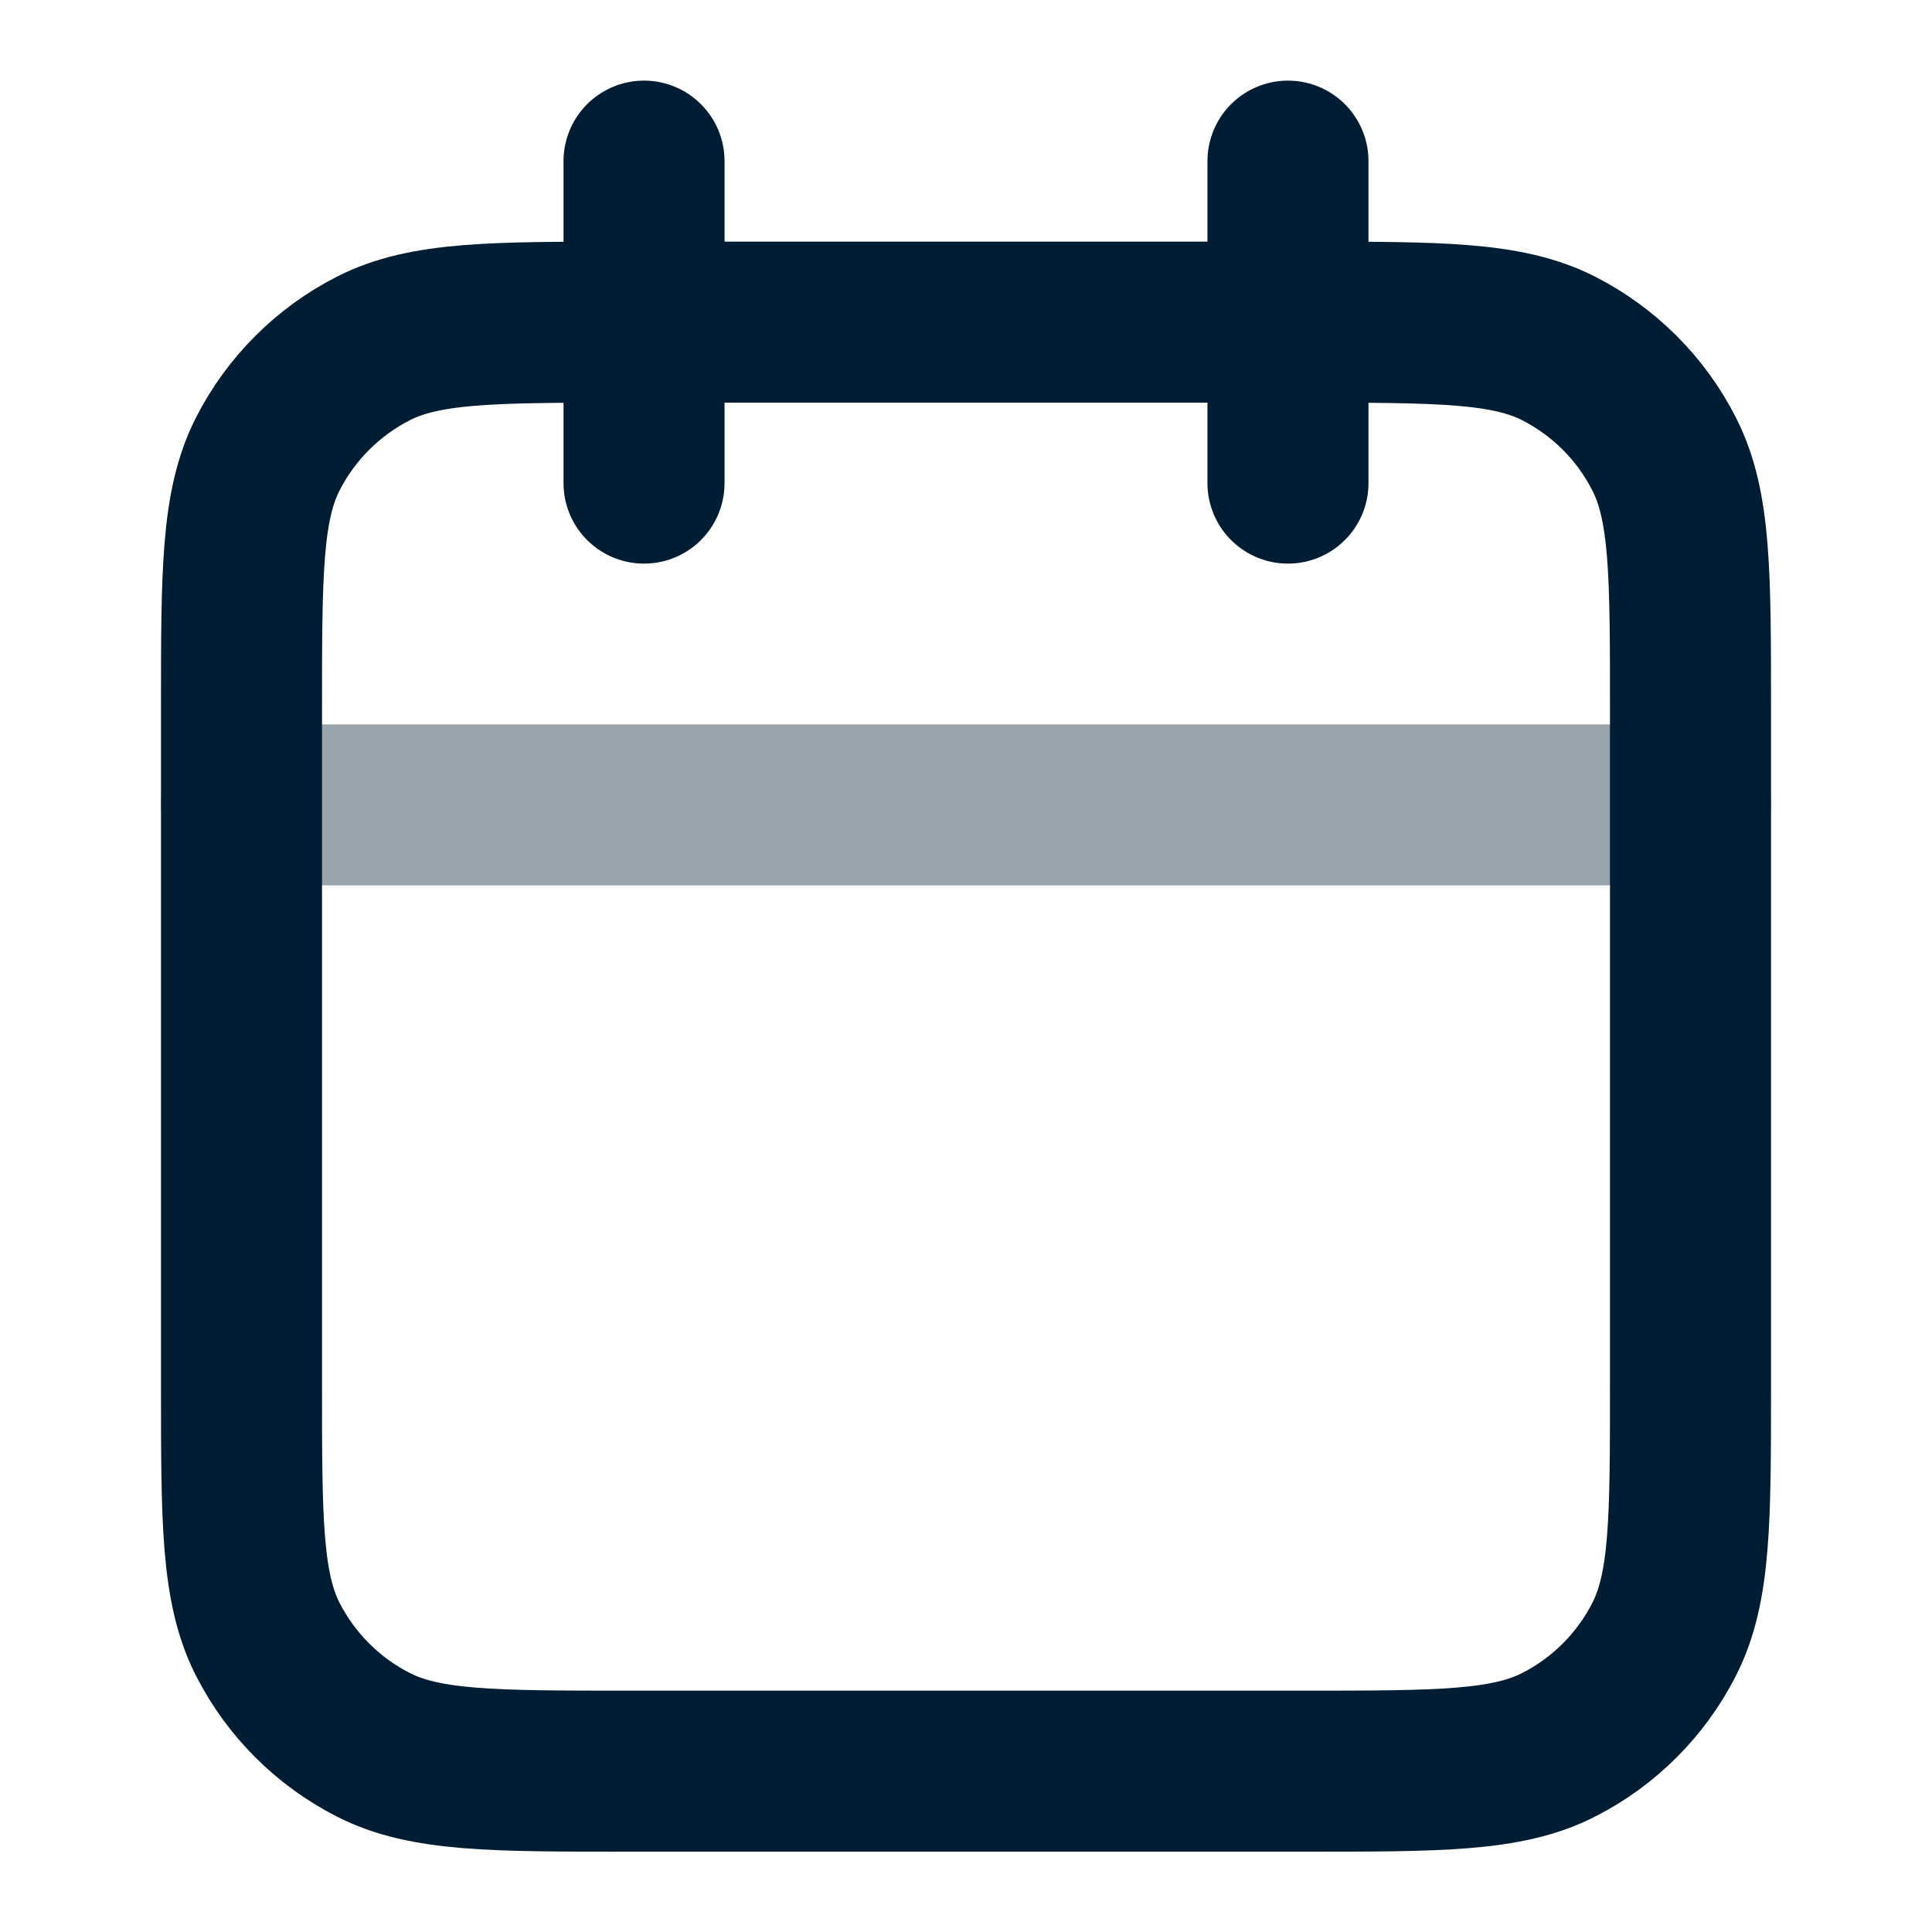
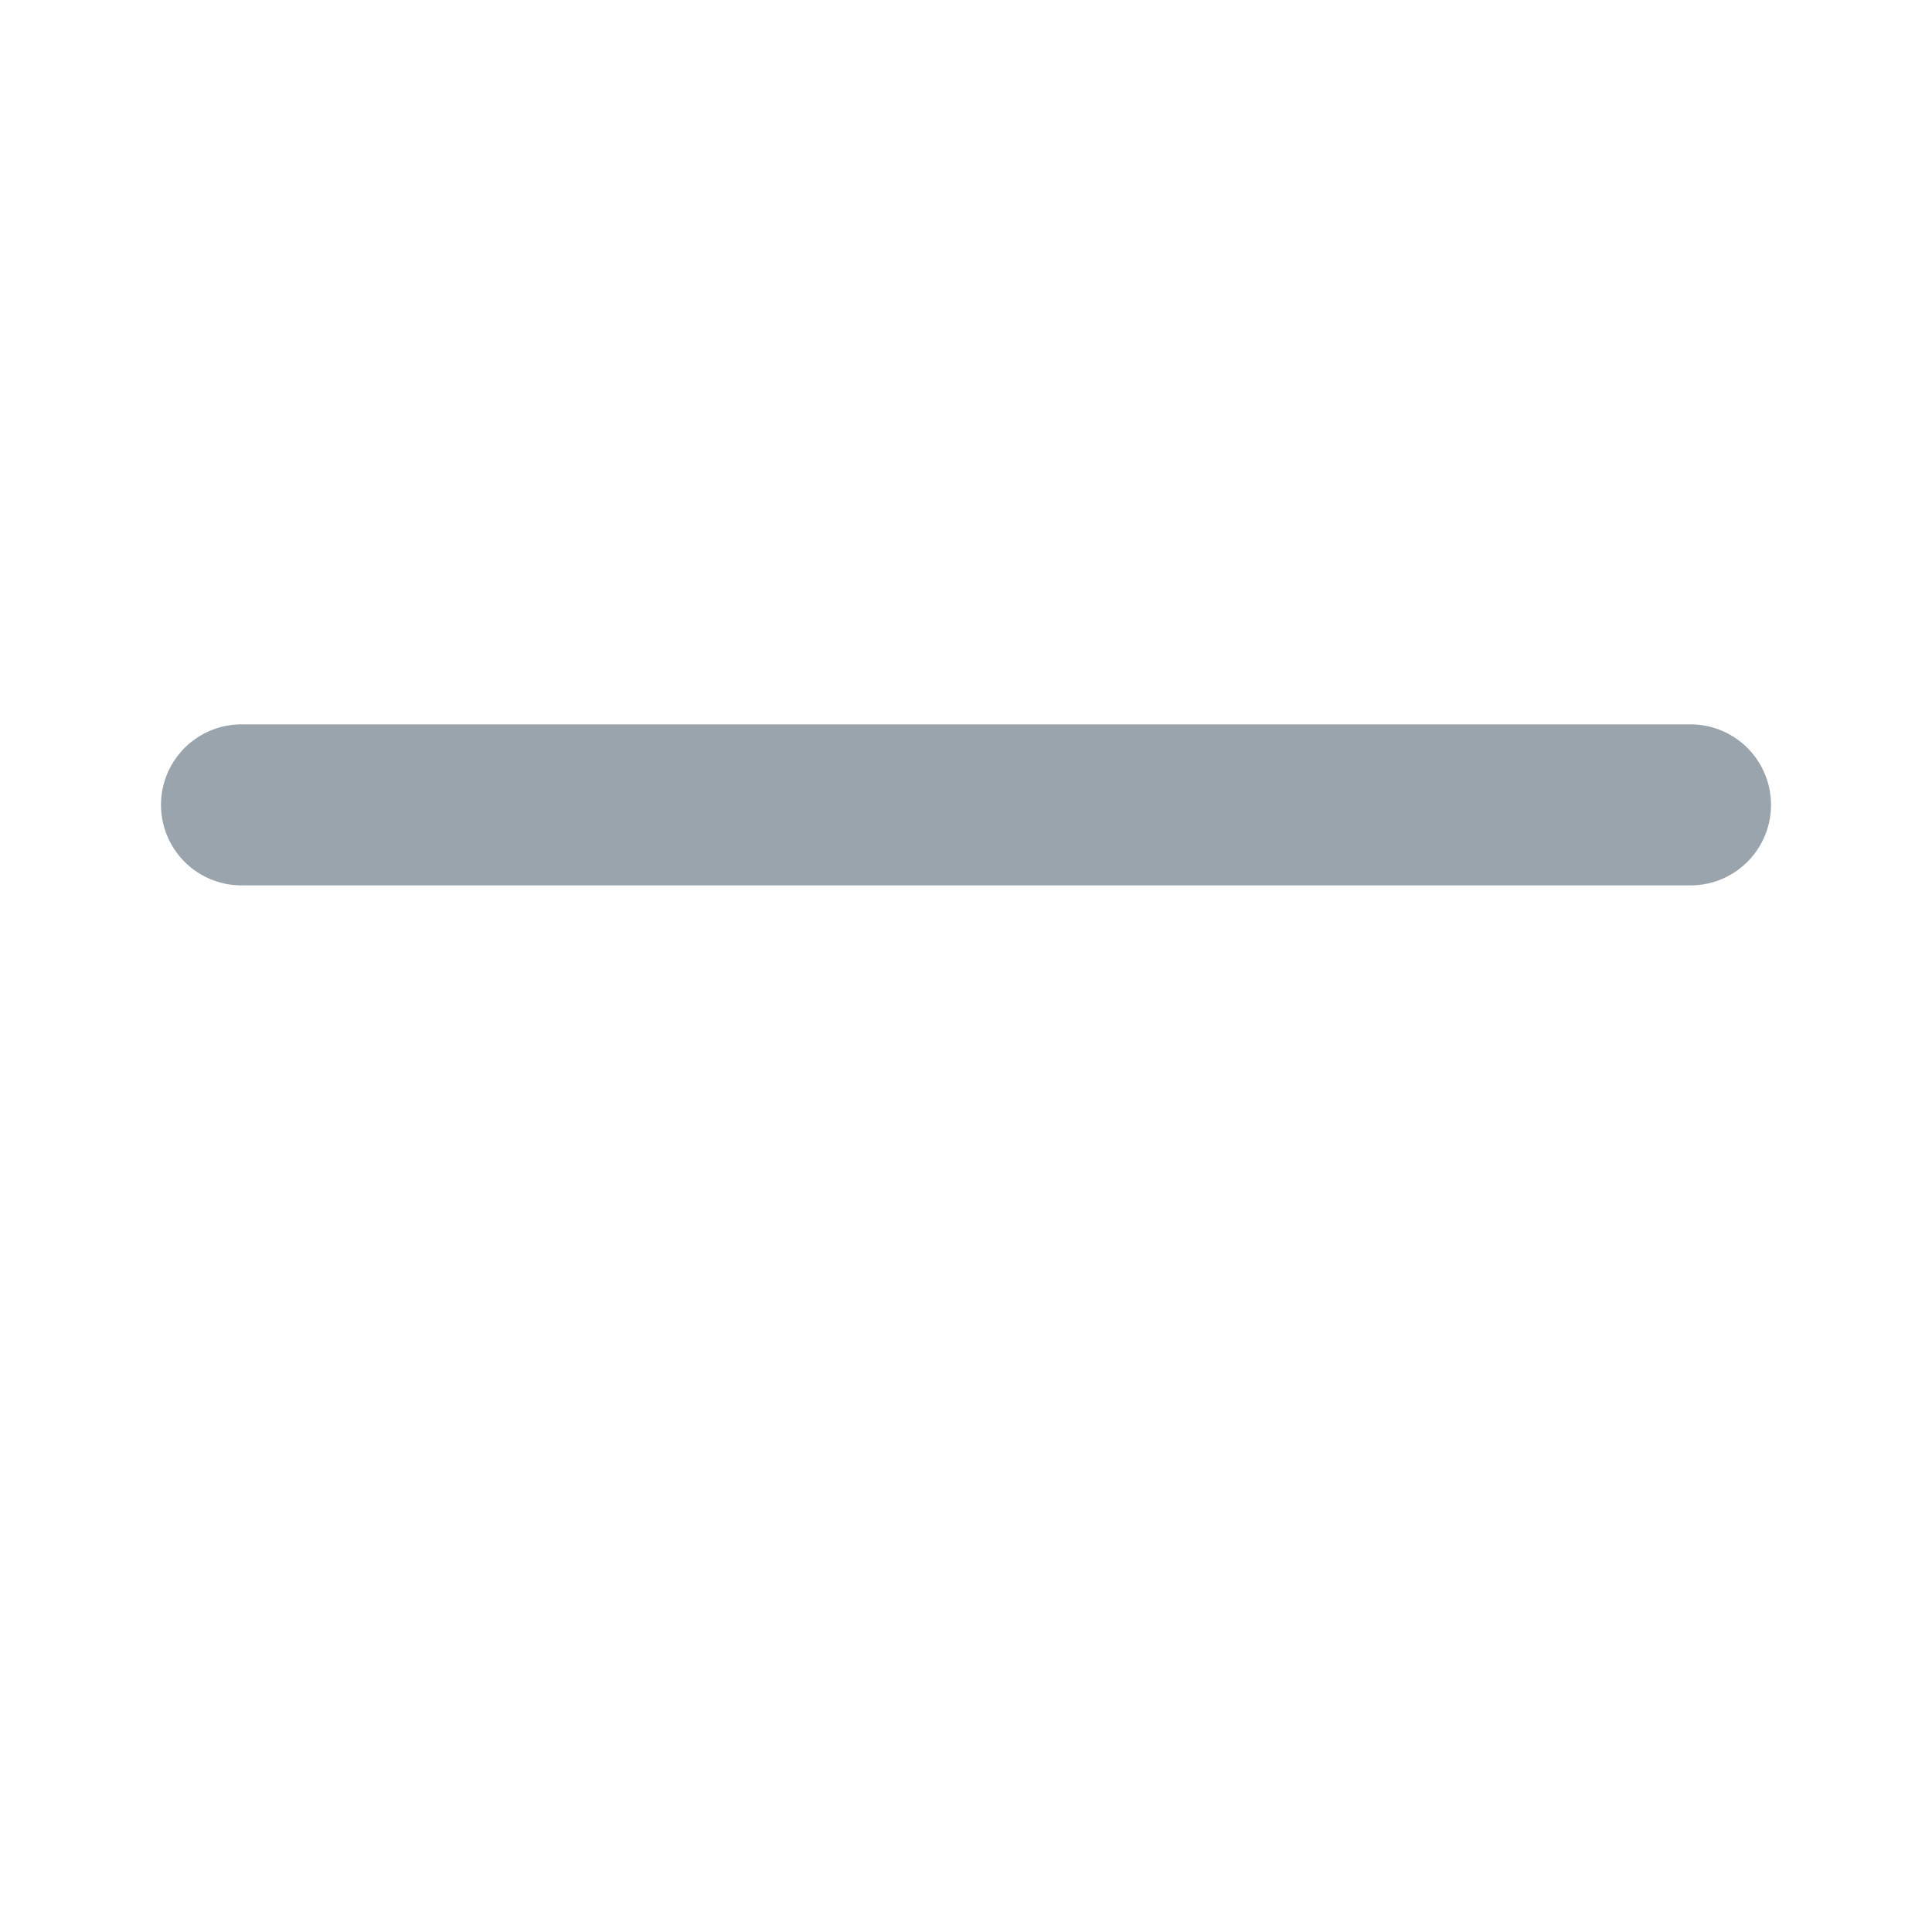
<svg xmlns="http://www.w3.org/2000/svg" width="20" height="20" viewBox="0 0 20 20" fill="none">
  <path opacity="0.4" d="M17.5 8.332H2.5" stroke="#001D33" stroke-width="1.667" stroke-linecap="round" stroke-linejoin="round" />
-   <path d="M13.333 1.668V5.001M6.667 1.668V5.001M6.5 18.335H13.5C14.9 18.335 15.6 18.335 16.135 18.062C16.605 17.823 16.988 17.44 17.227 16.97C17.5 16.435 17.5 15.735 17.5 14.335V7.335C17.5 5.934 17.5 5.234 17.227 4.7C16.988 4.229 16.605 3.847 16.135 3.607C15.6 3.335 14.9 3.335 13.5 3.335H6.5C5.1 3.335 4.4 3.335 3.865 3.607C3.395 3.847 3.012 4.229 2.772 4.7C2.5 5.234 2.5 5.934 2.5 7.335V14.335C2.5 15.735 2.5 16.435 2.772 16.97C3.012 17.44 3.395 17.823 3.865 18.062C4.4 18.335 5.1 18.335 6.5 18.335Z" stroke="#001D33" stroke-width="1.667" stroke-linecap="round" stroke-linejoin="round" />
</svg>